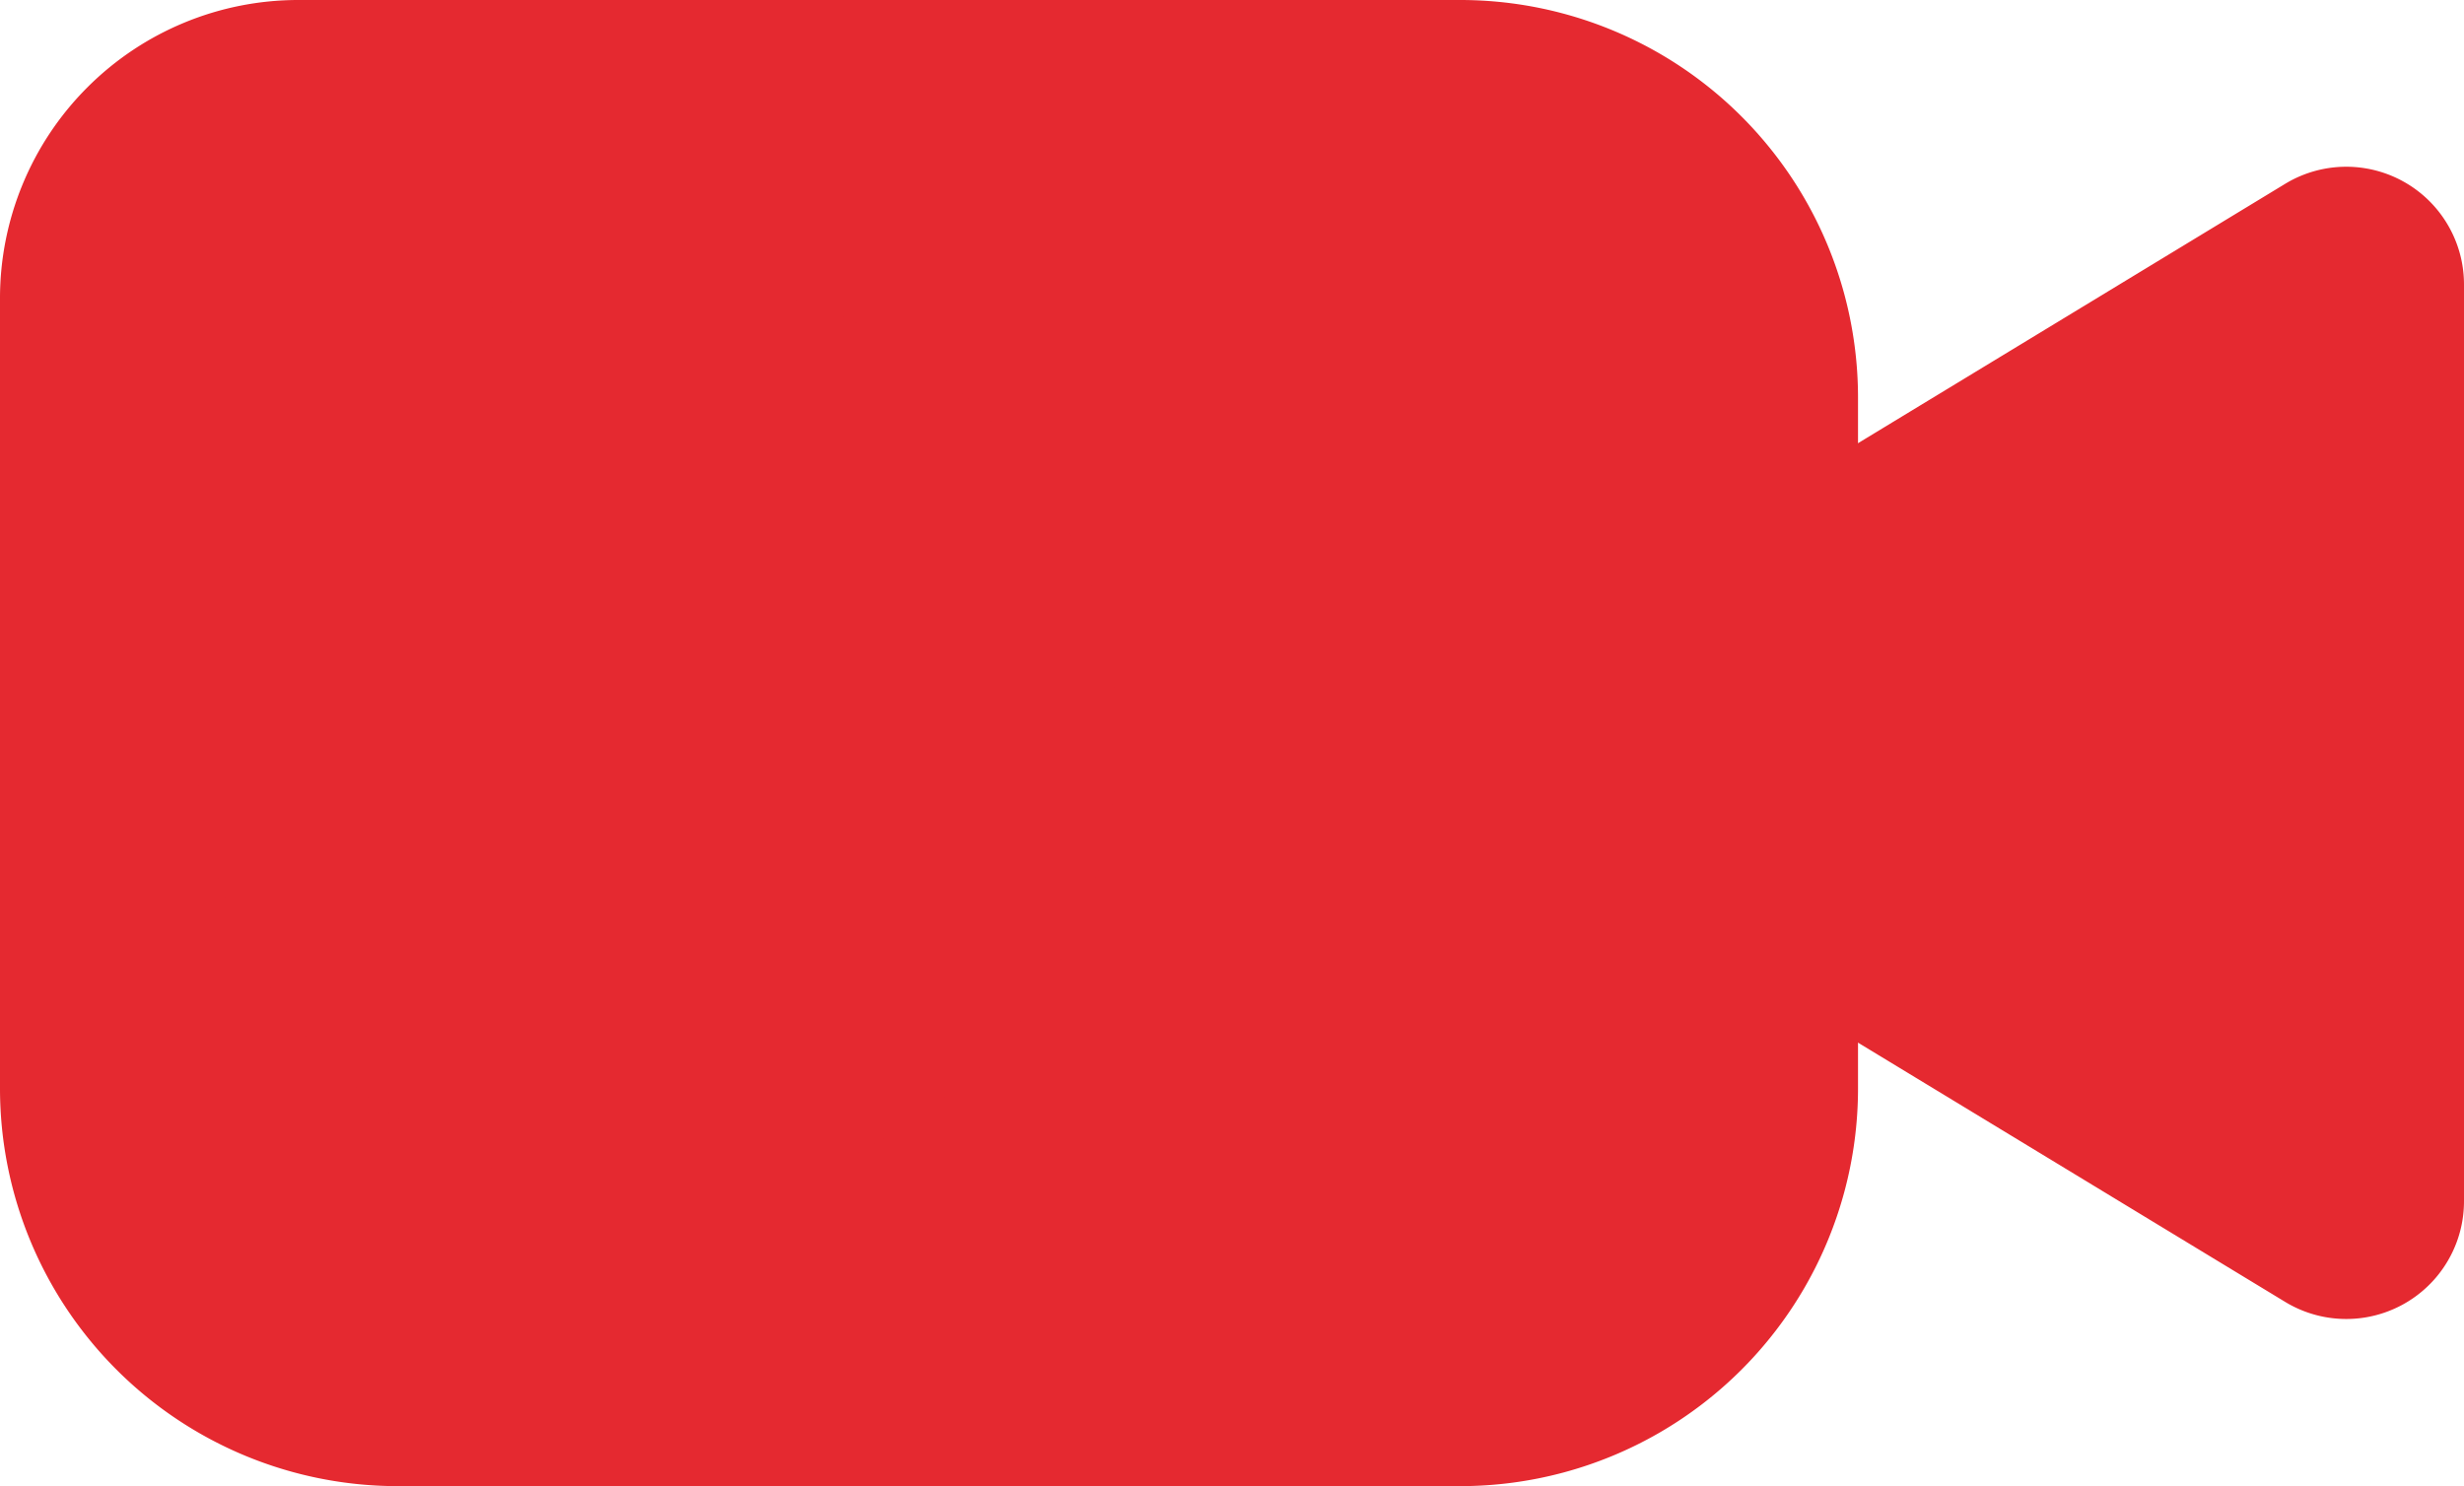
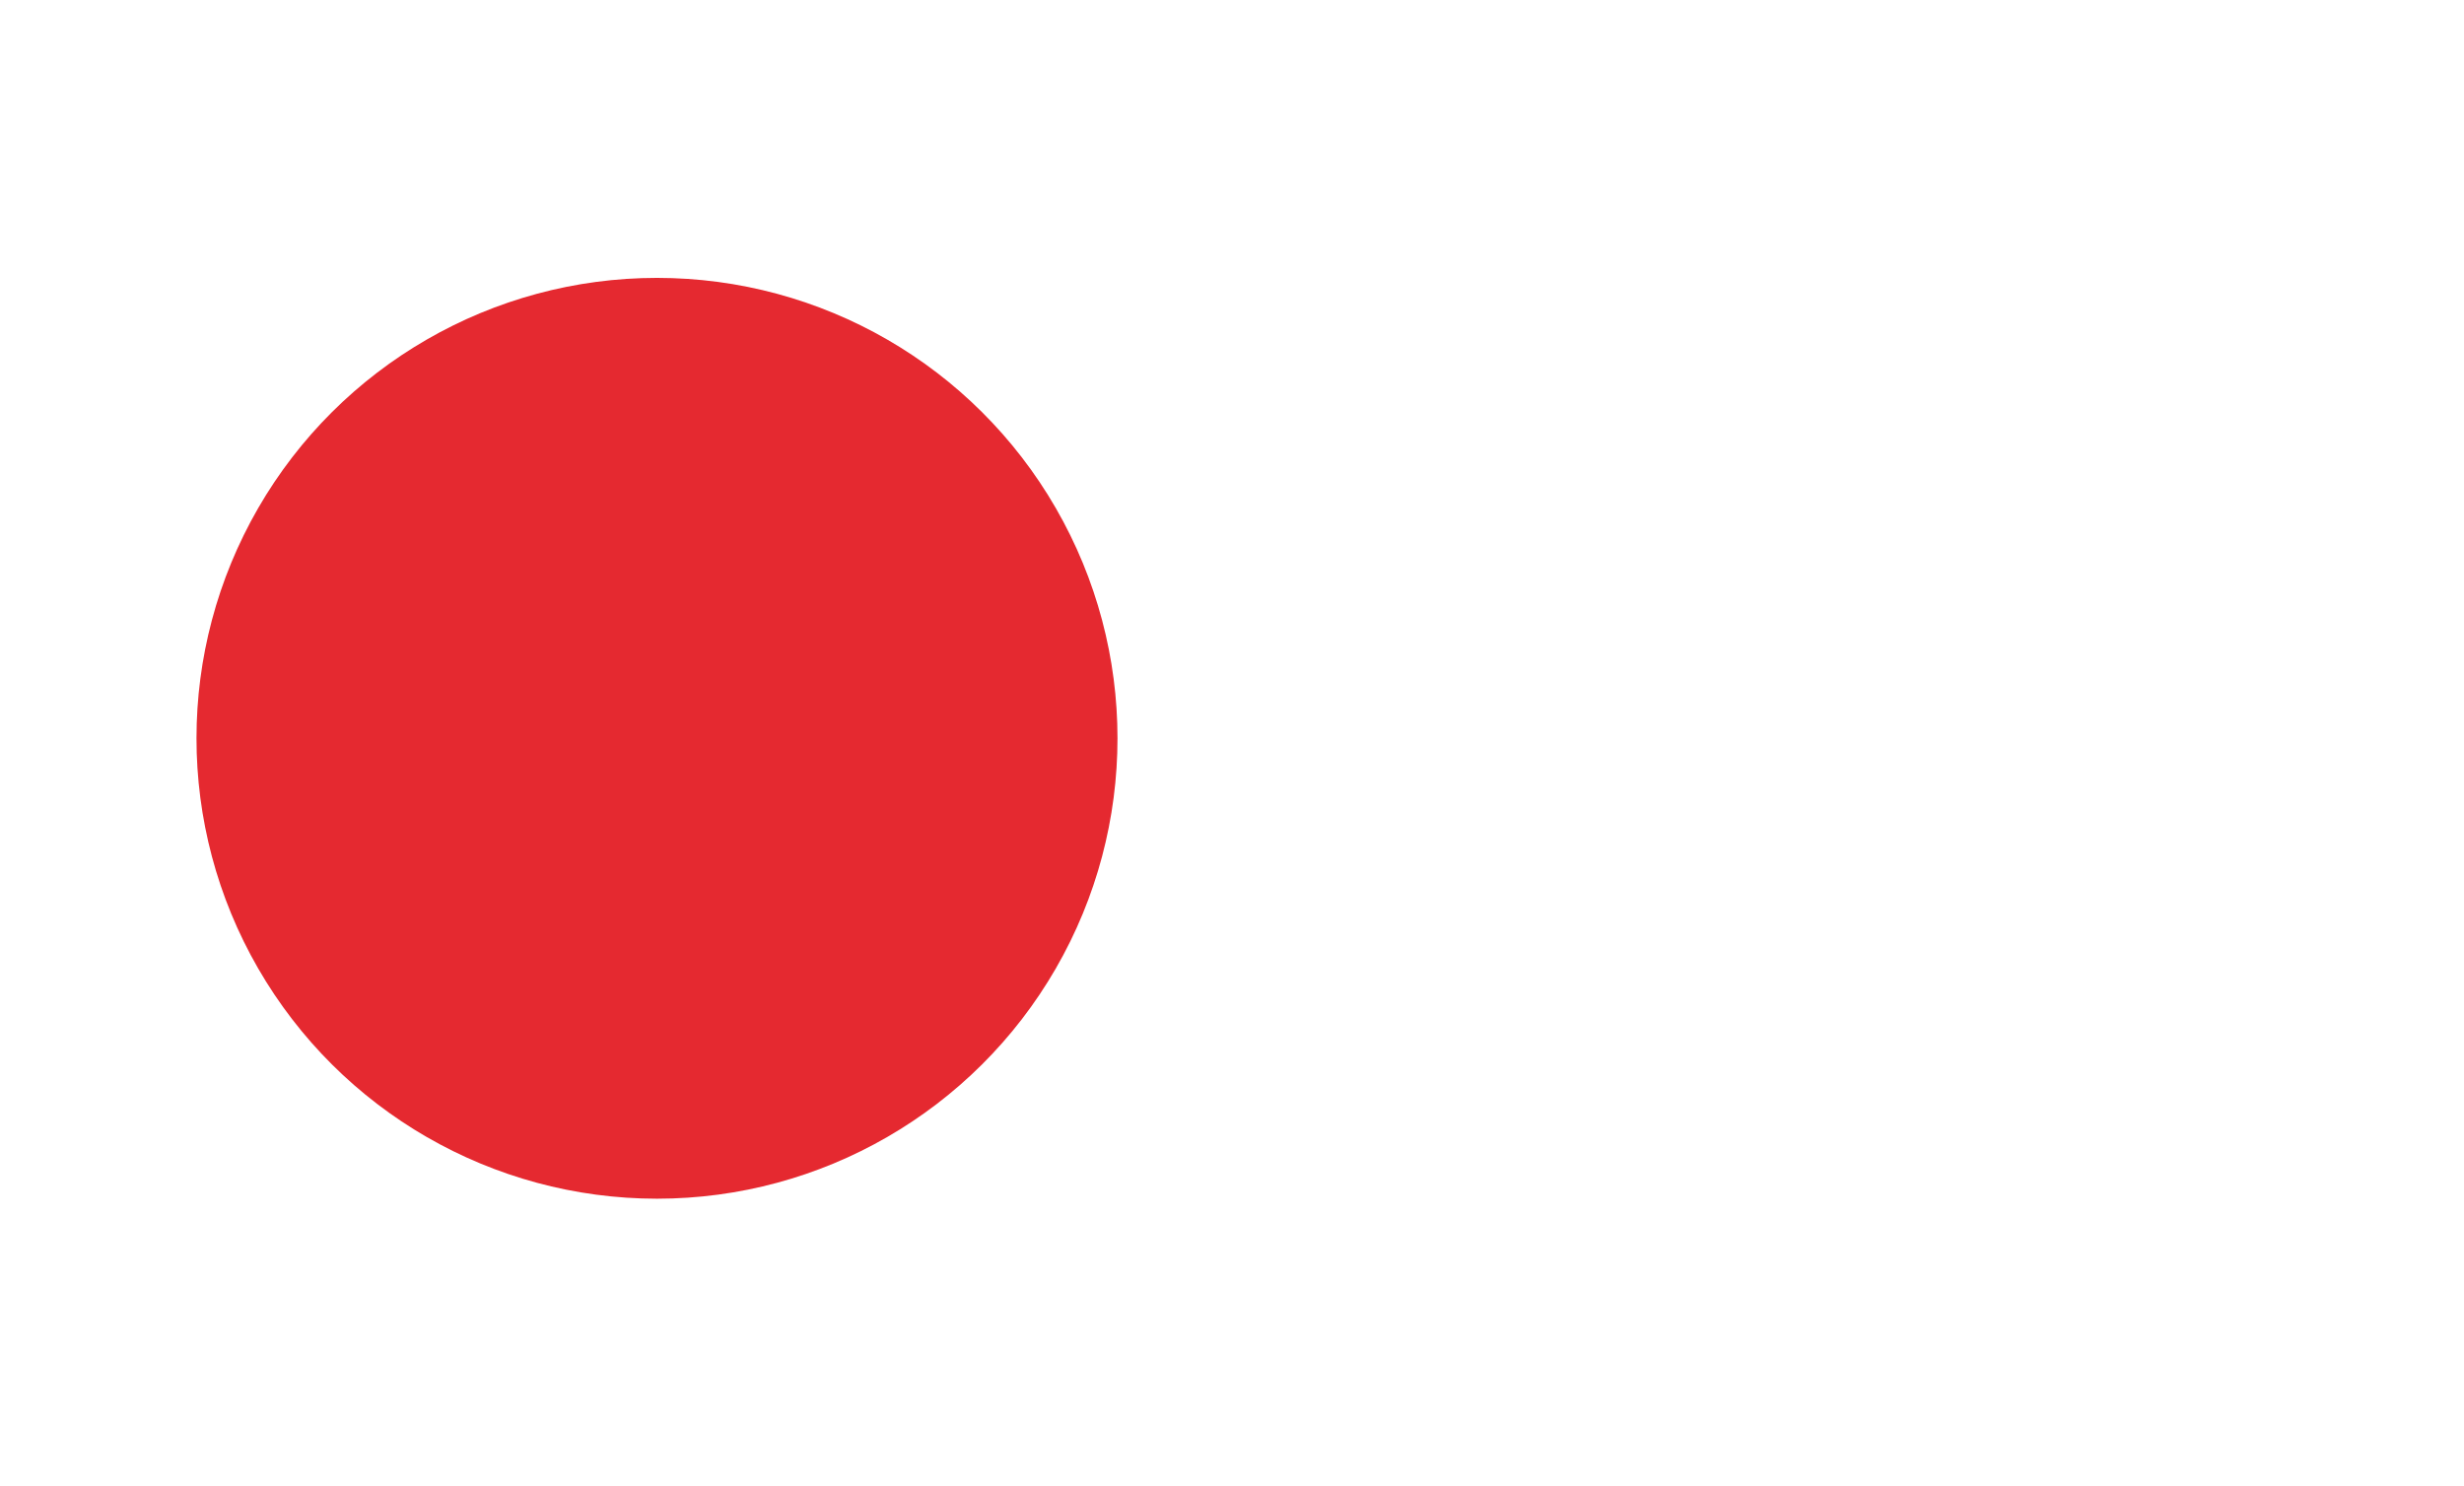
<svg xmlns="http://www.w3.org/2000/svg" width="24.779" height="14.948" viewBox="0 0 24.779 14.948">
  <g id="Group_3835" data-name="Group 3835" transform="translate(-865.746 -623.096)">
-     <path id="Polygon_2" data-name="Polygon 2" d="M24.388,20.436a1.185,1.185,0,0,1,0-2.026L31.979,13.8a1.184,1.184,0,0,1,1.8,1.013v9.218a1.184,1.184,0,0,1-1.8,1.013Z" transform="translate(856.746 611.146)" fill="#e52930" />
-     <path id="Rectangle_1617" data-name="Rectangle 1617" d="M3,0H14.685a4,4,0,0,1,4,4v6.948a4,4,0,0,1-4,4H4a4,4,0,0,1-4-4V3A3,3,0,0,1,3,0Z" transform="translate(865.746 623.096)" fill="#e52930" />
    <ellipse id="Ellipse_181" data-name="Ellipse 181" cx="4.631" cy="4.631" rx="4.631" ry="4.631" transform="translate(876.984 625.891) rotate(90)" fill="#e52930" />
  </g>
</svg>